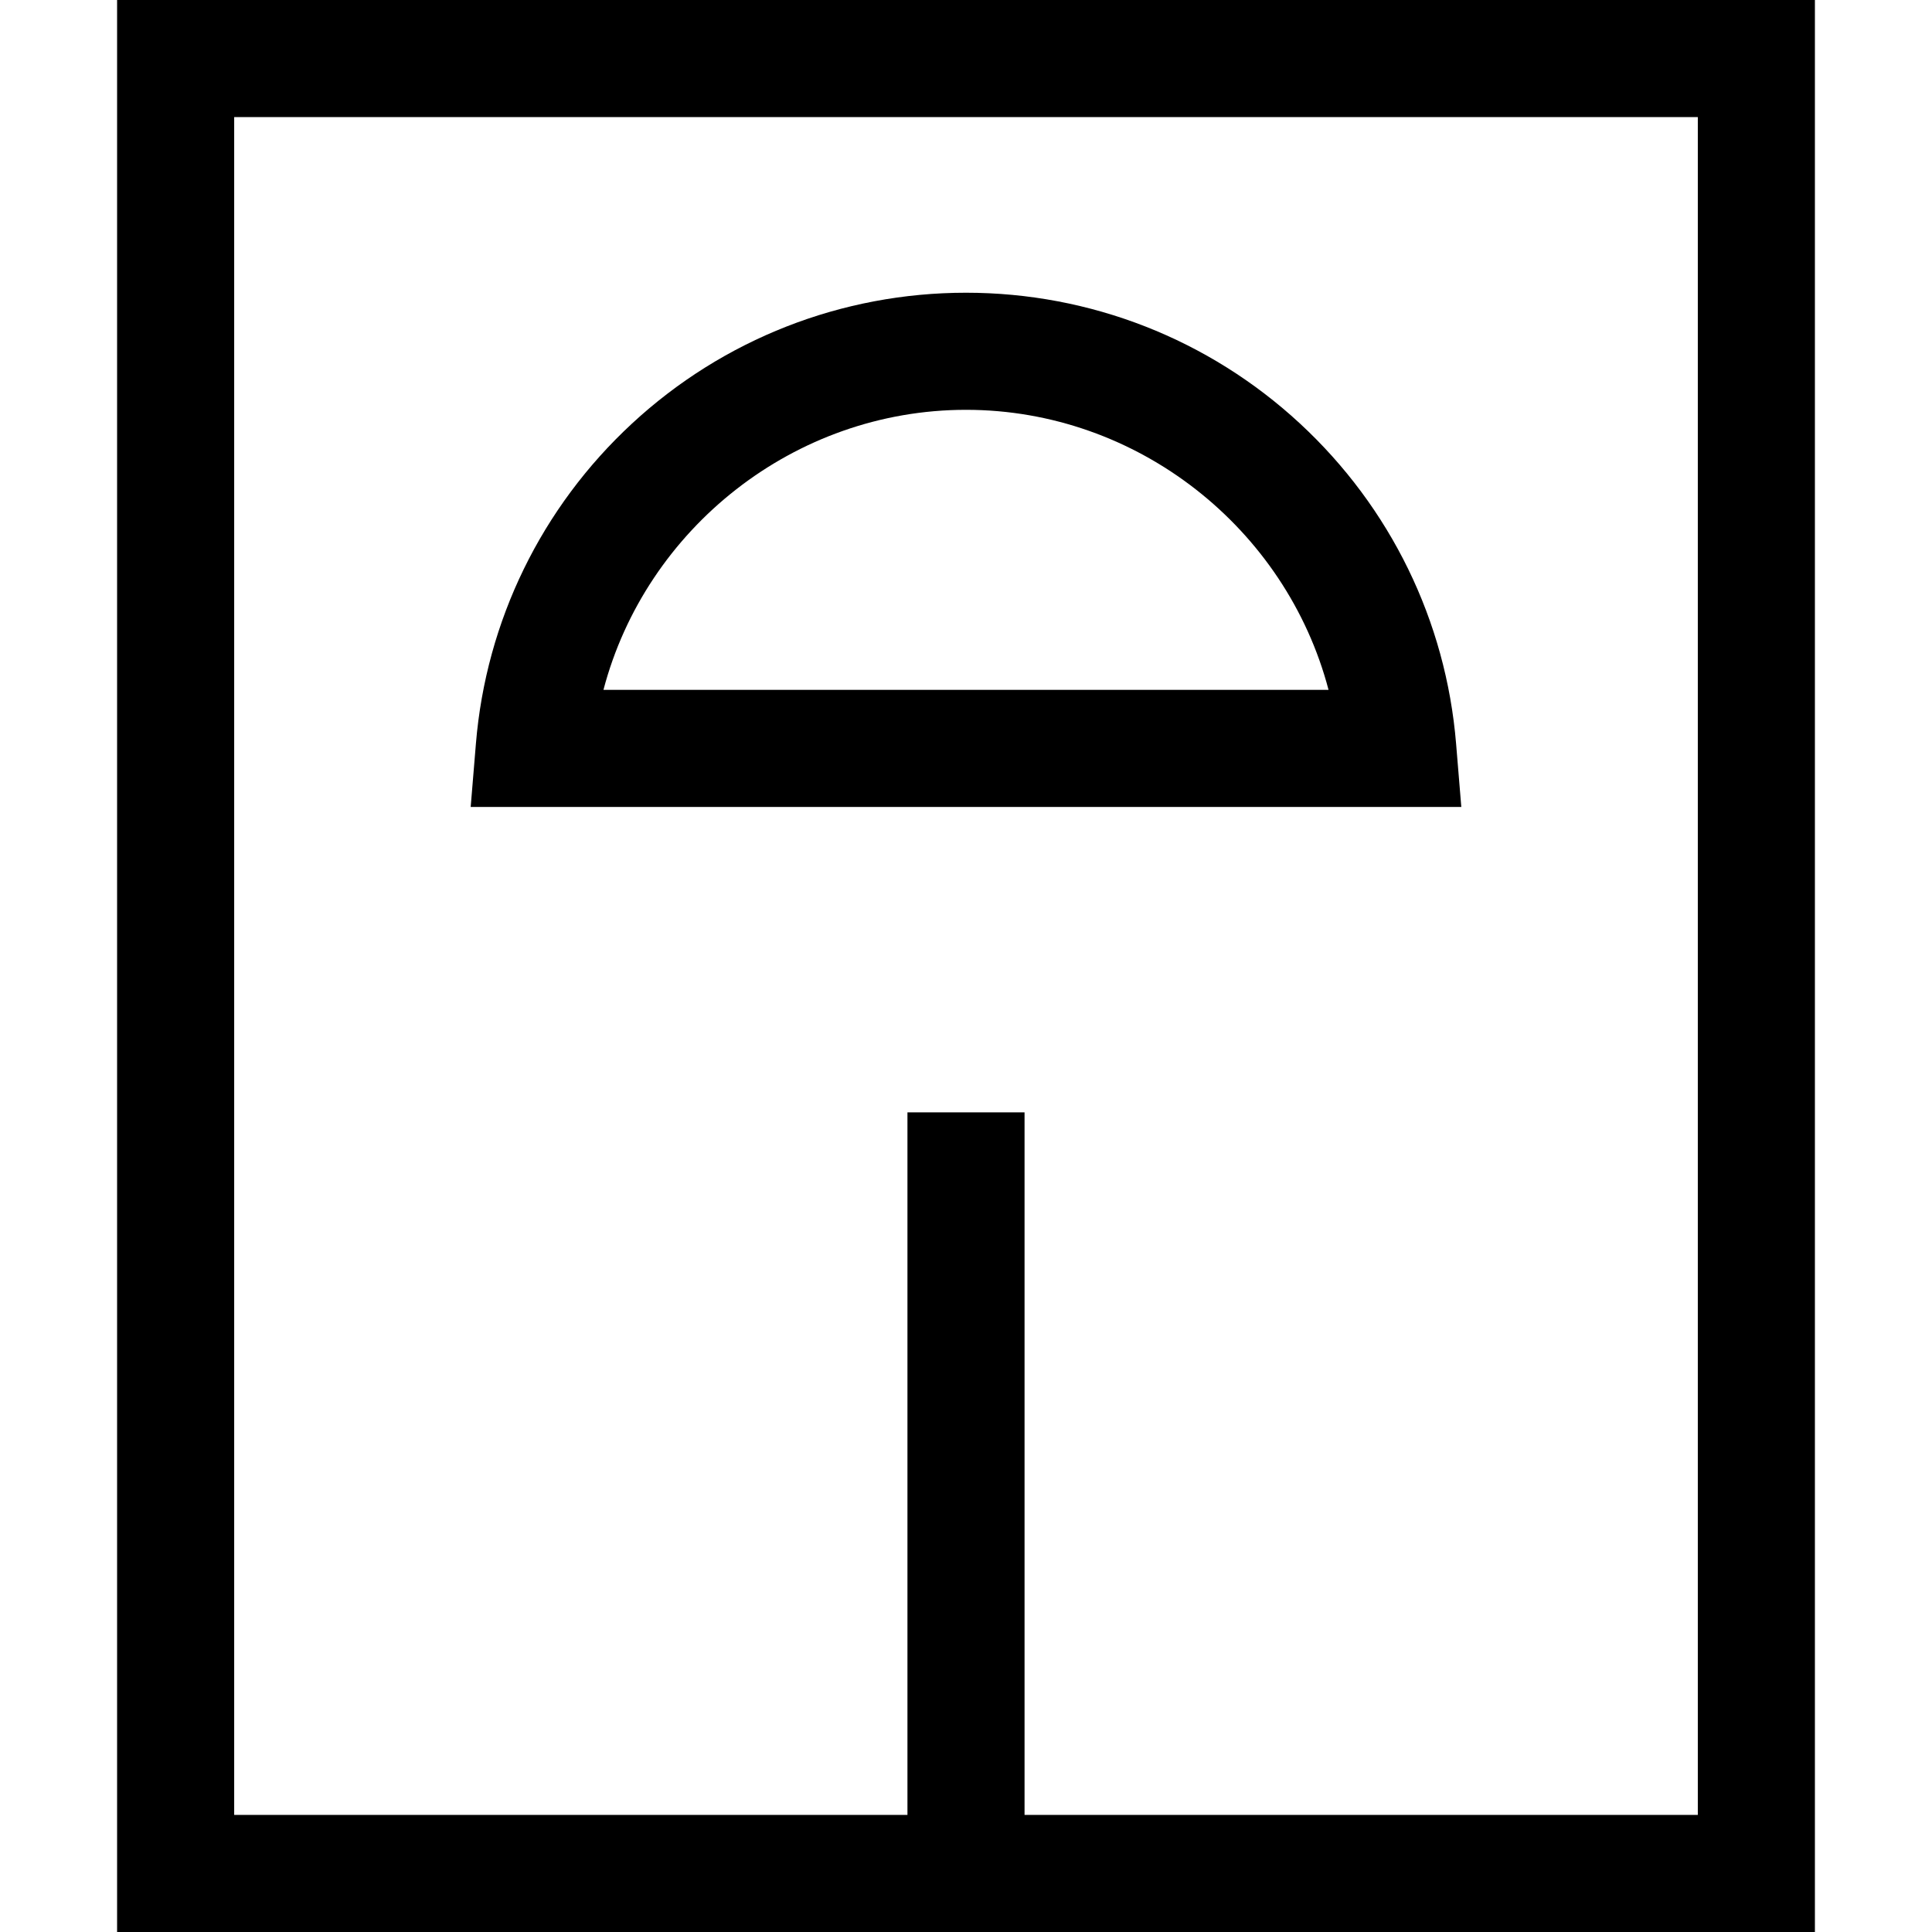
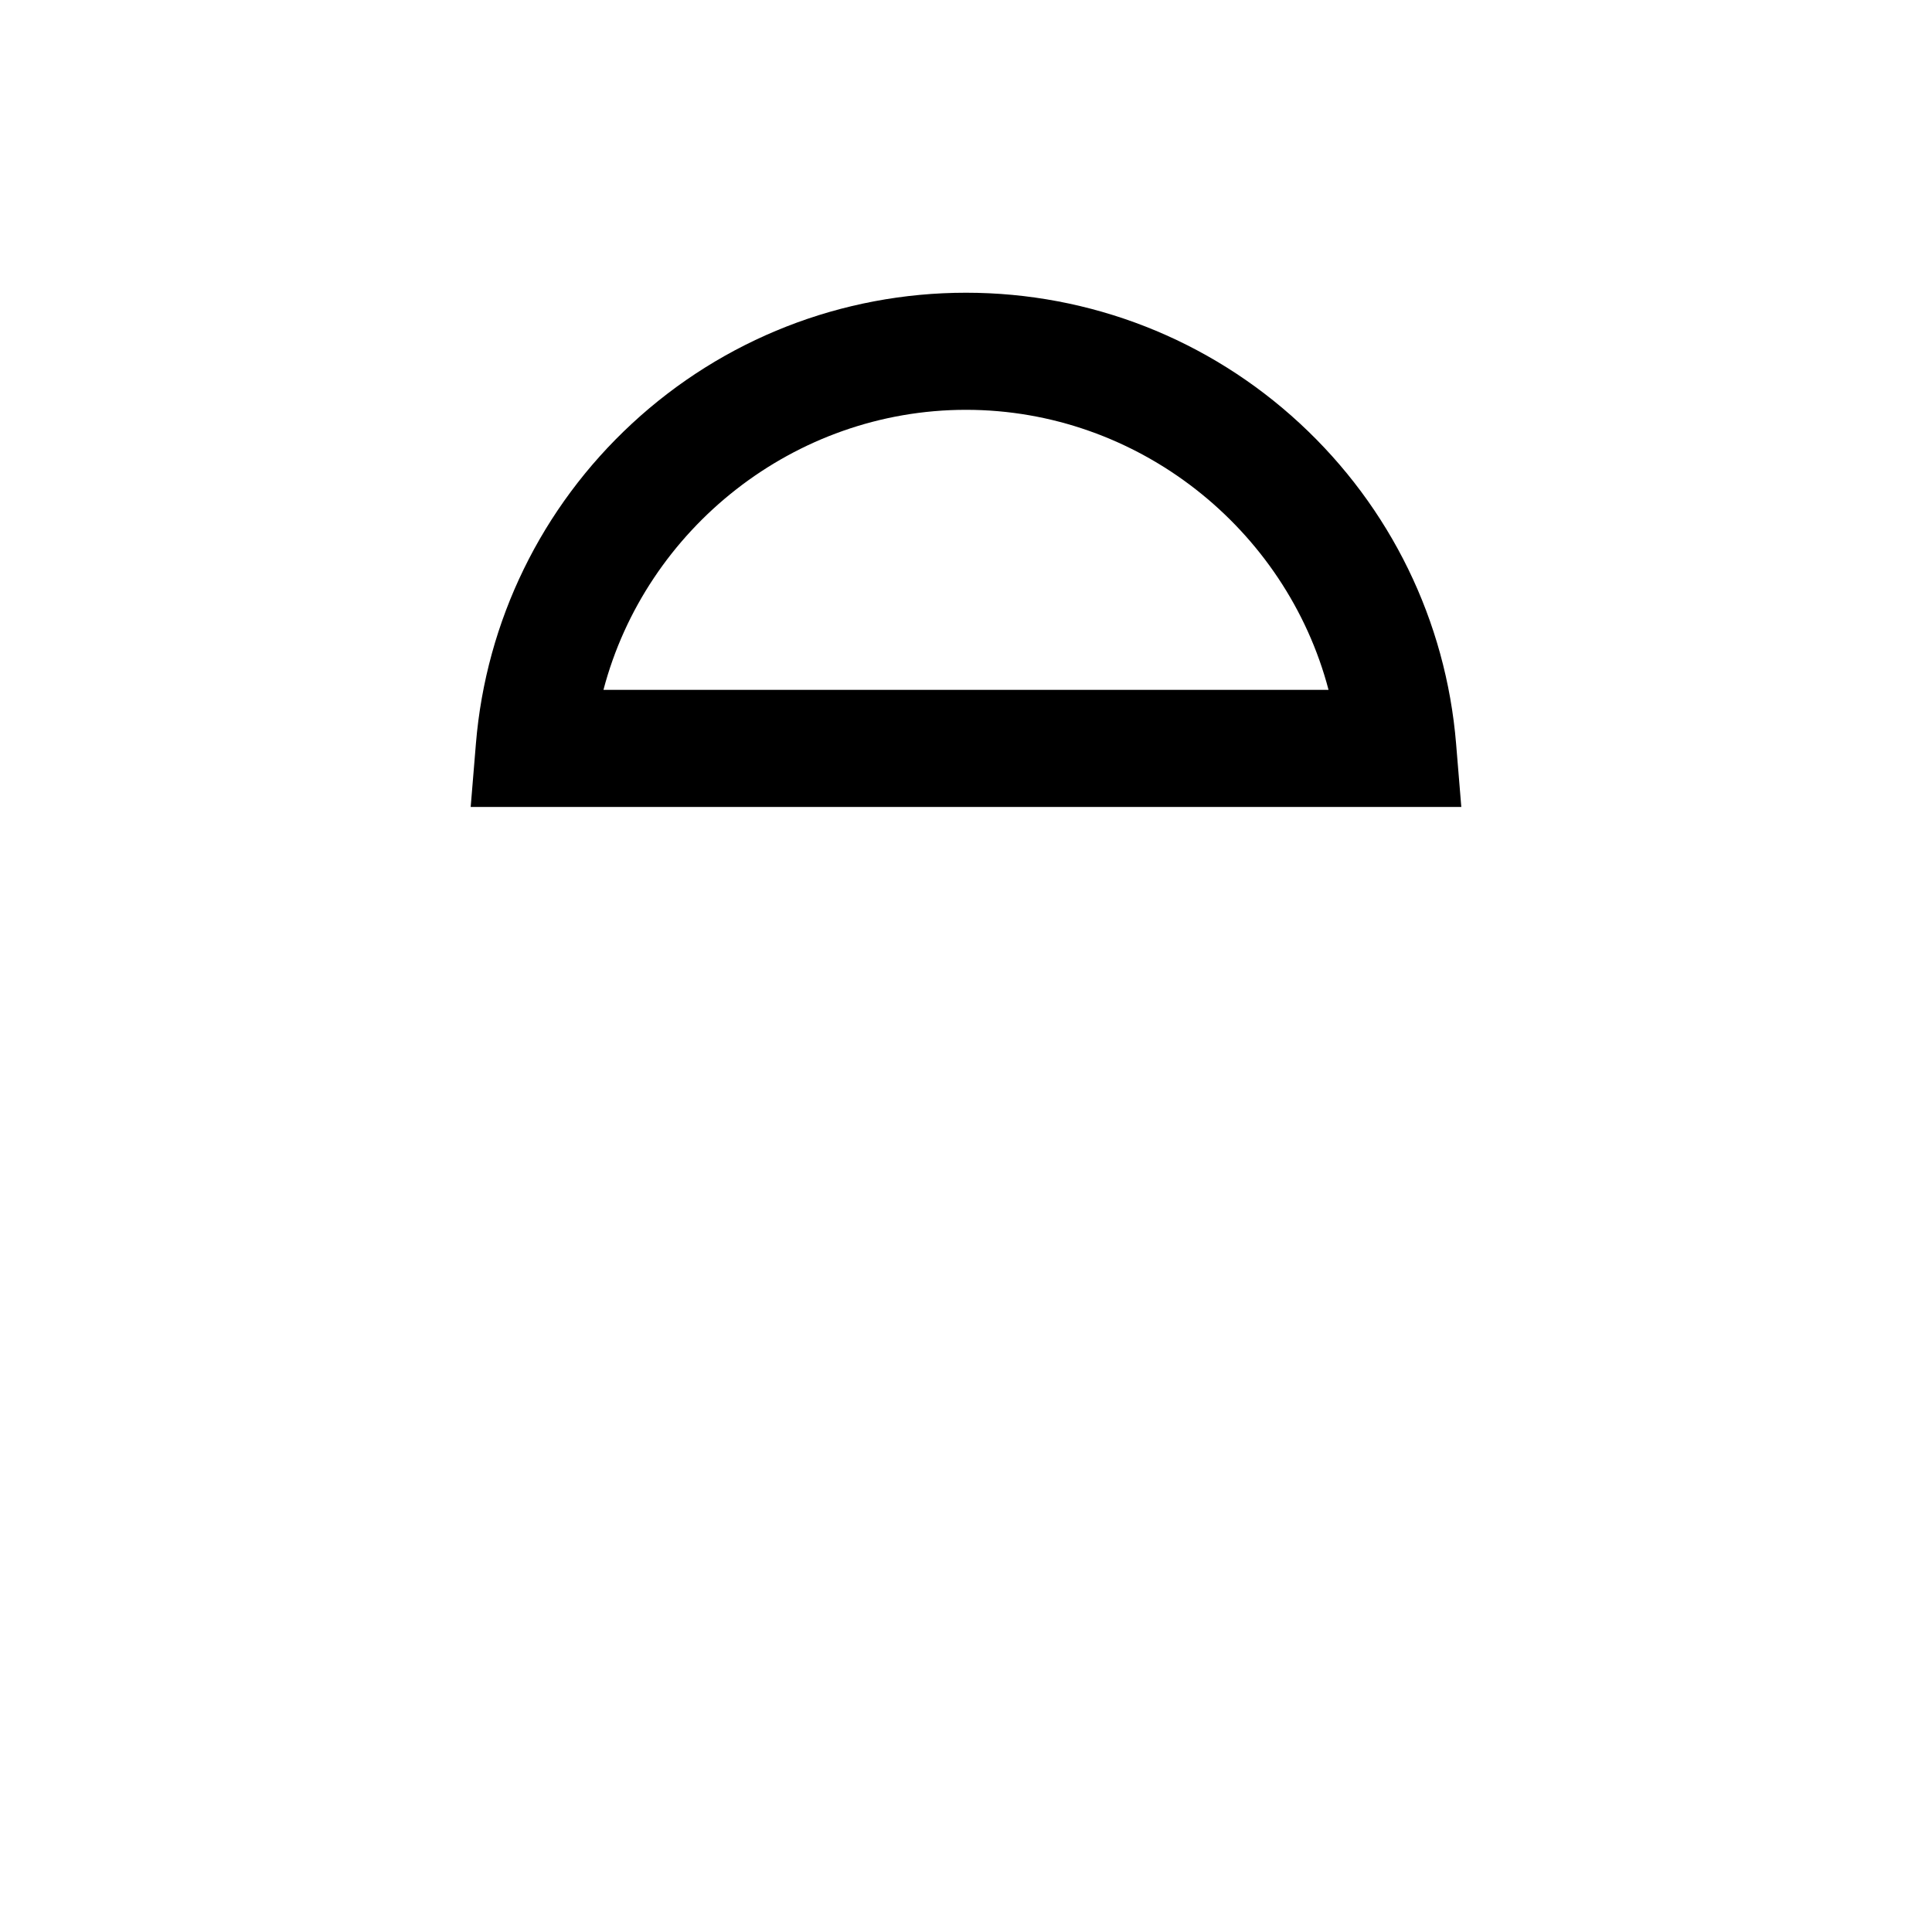
<svg xmlns="http://www.w3.org/2000/svg" fill="#000000" height="800px" width="800px" version="1.1" id="Capa_1" viewBox="0 0 330 330" xml:space="preserve">
  <g id="XMLID_490_">
-     <path id="XMLID_1083_" d="M20,0v330h135h20h135V0H20z M290,310H175V190h-20v120H40V20h250V310z" />
-     <path id="XMLID_1156_" d="M248.71,127.013c-1.728-20.941-11.2-40.359-26.674-54.679C206.473,57.932,186.217,50,165,50   s-41.473,7.932-57.036,22.334C92.49,86.653,83.018,106.071,81.29,127.013l-0.894,10.822h169.207L248.71,127.013z M103.074,117.835   C110.313,90.284,135.674,70,165,70s54.687,20.284,61.926,47.835H103.074z" />
+     <path id="XMLID_1156_" d="M248.71,127.013c-1.728-20.941-11.2-40.359-26.674-54.679C206.473,57.932,186.217,50,165,50   s-41.473,7.932-57.036,22.334C92.49,86.653,83.018,106.071,81.29,127.013l-0.894,10.822h169.207L248.71,127.013M103.074,117.835   C110.313,90.284,135.674,70,165,70s54.687,20.284,61.926,47.835H103.074z" />
  </g>
</svg>